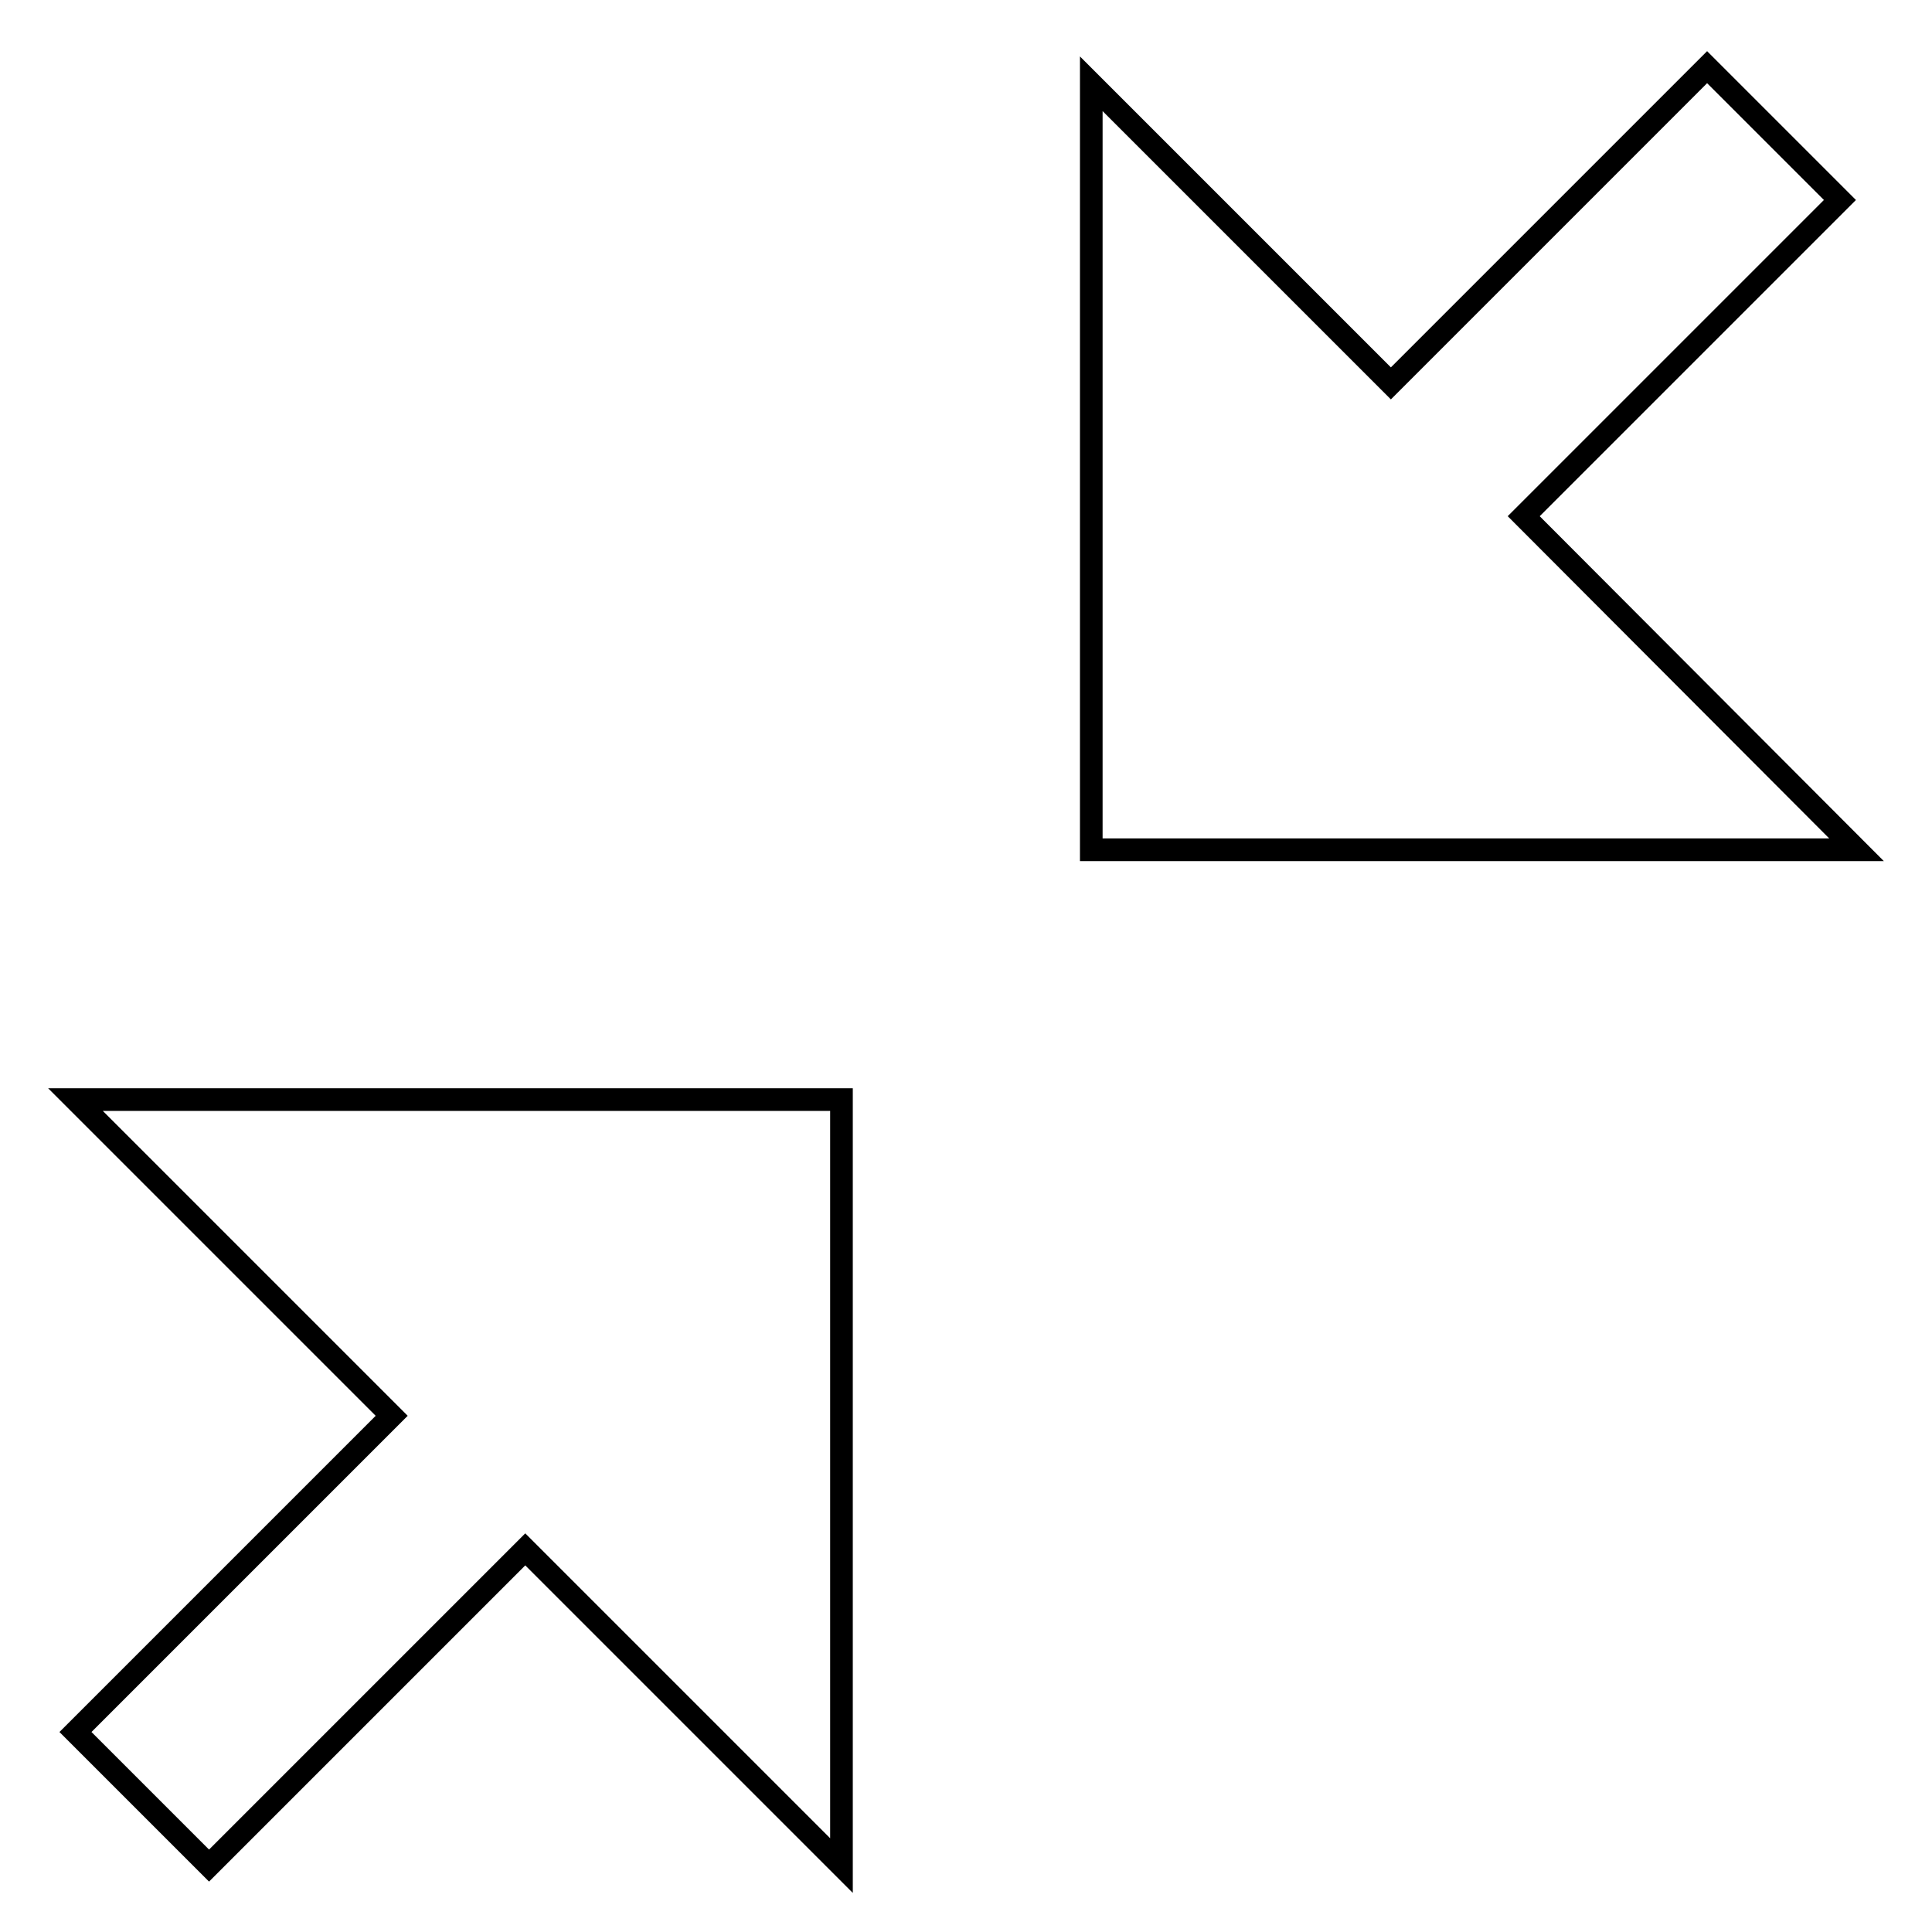
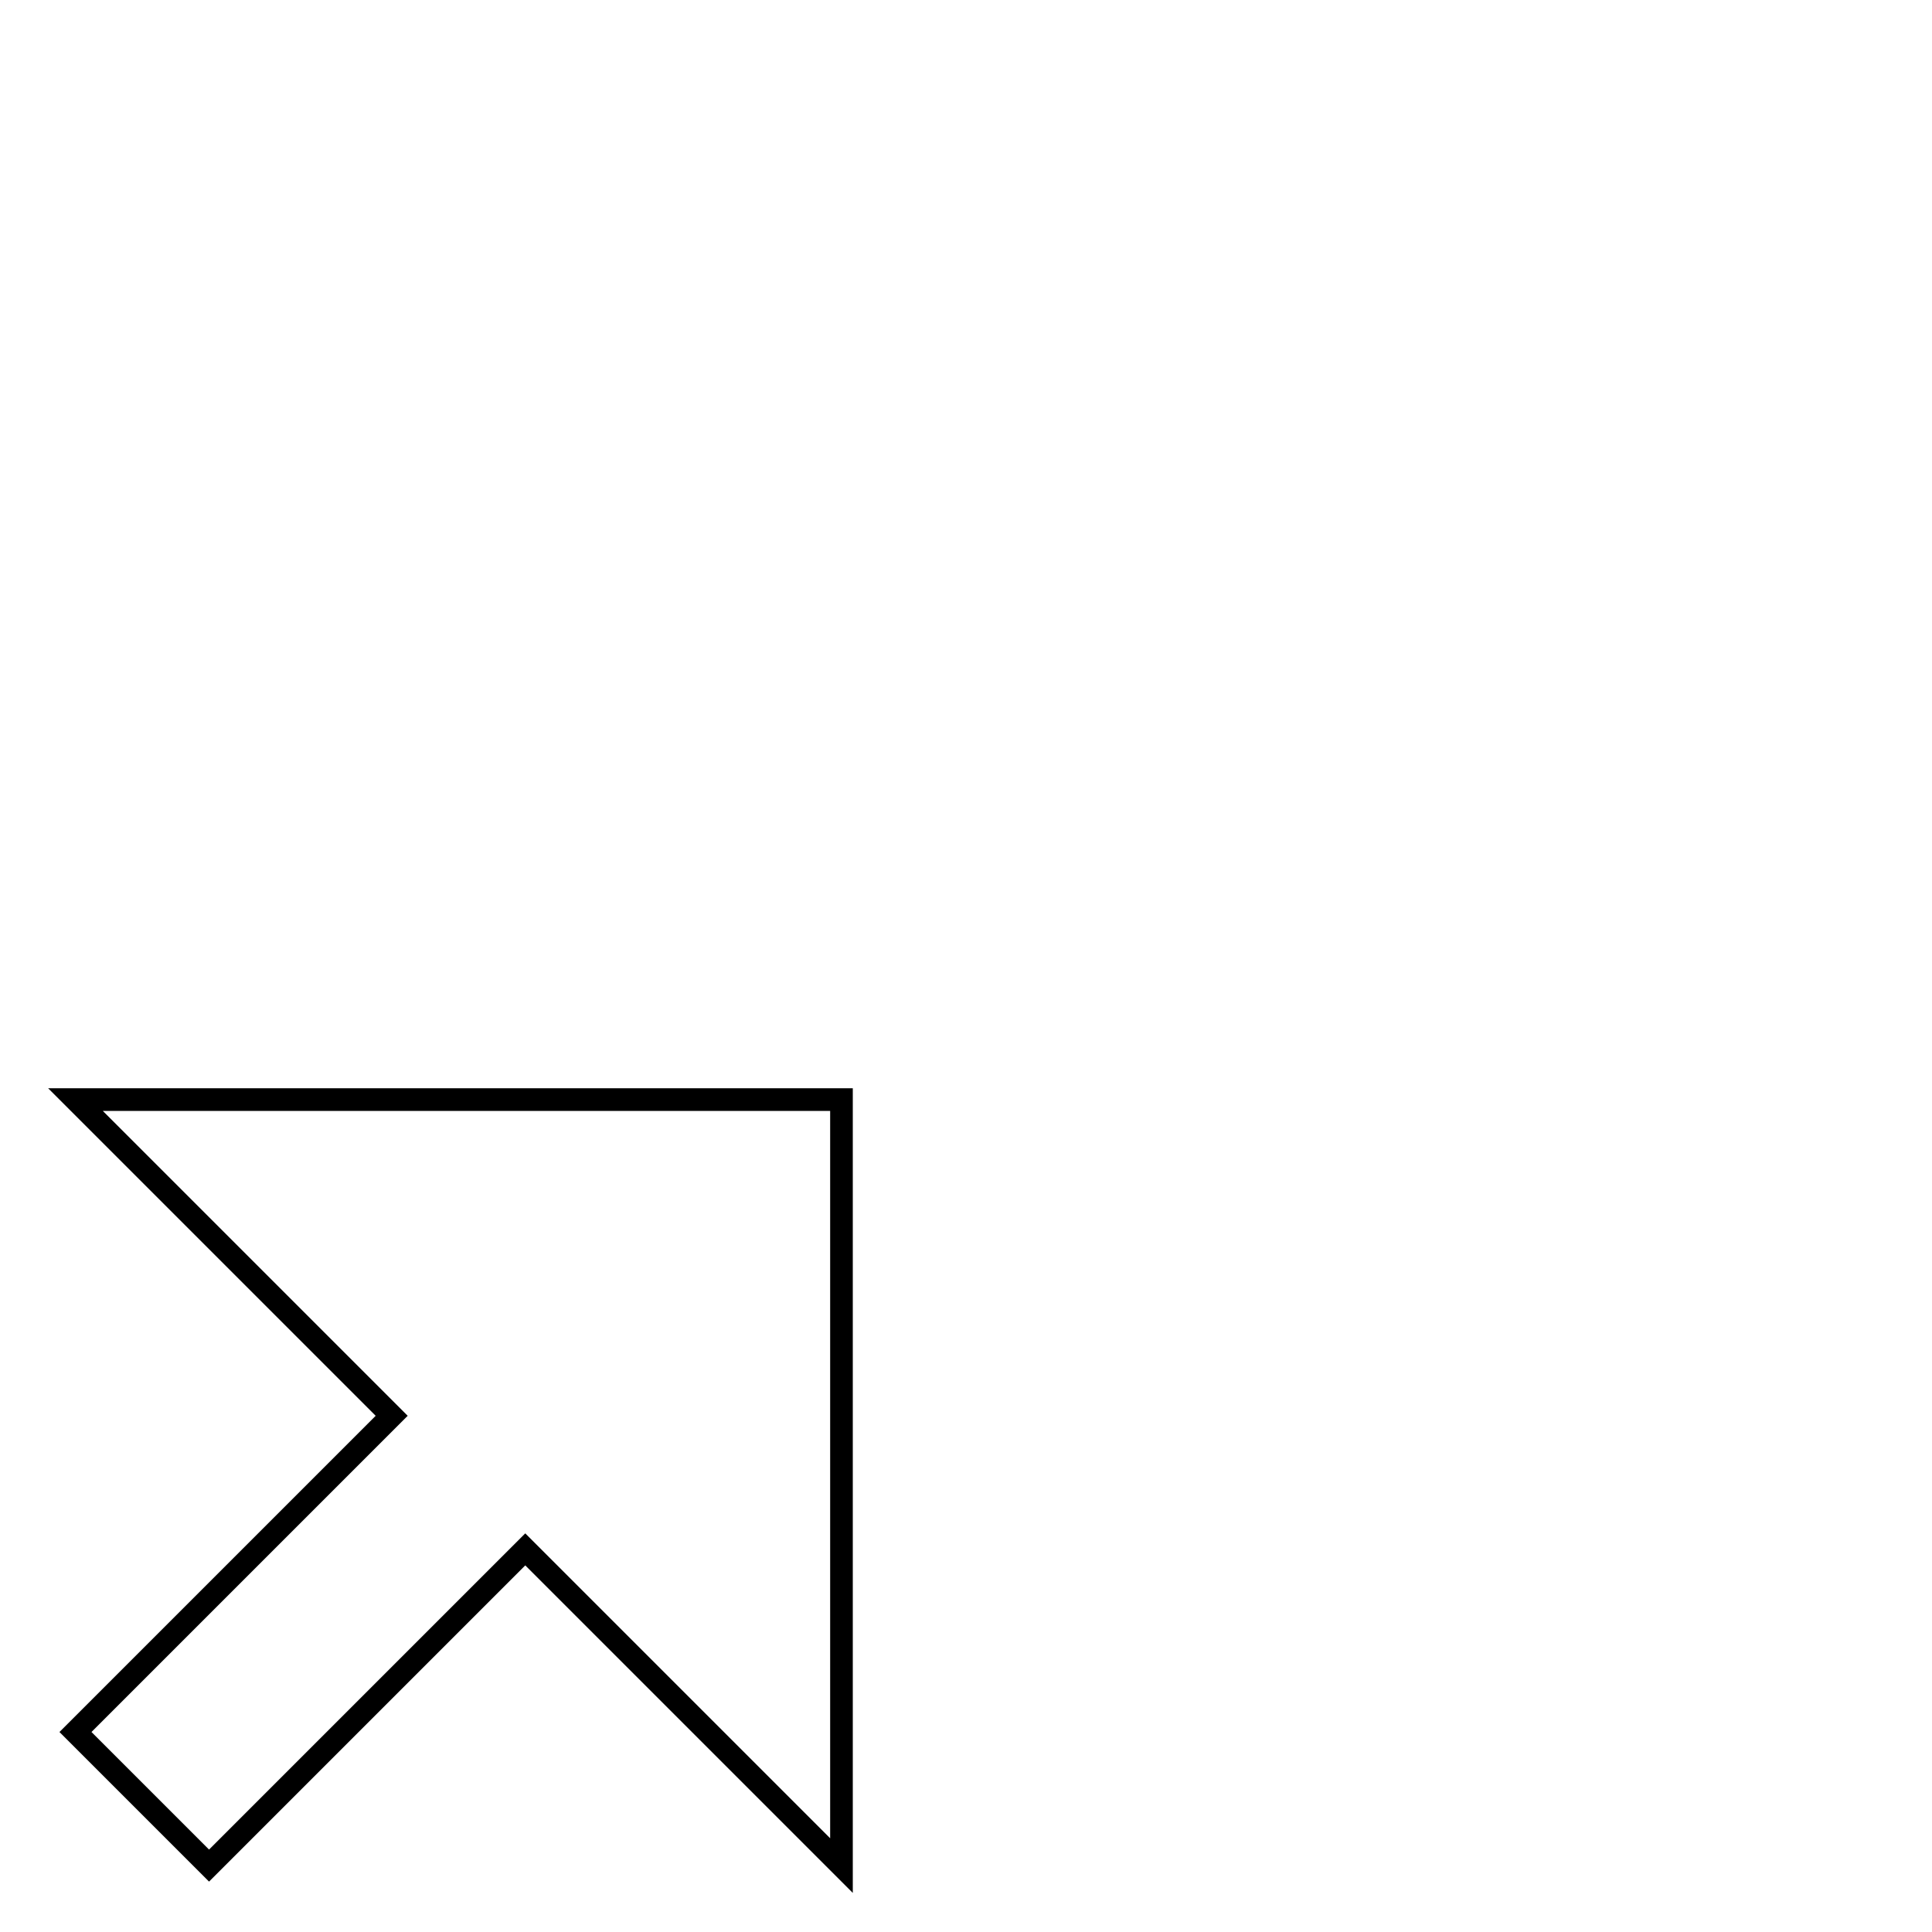
<svg xmlns="http://www.w3.org/2000/svg" version="1.1" x="0px" y="0px" viewBox="0 0 256 256" enable-background="new 0 0 256 256" xml:space="preserve">
  <g>
    <g>
-       <path stroke-width="3" fill-opacity="0" stroke="#000000" d="M201.9,68.4l41.9-41.9L226.2,8.9l-41.9,41.9l-39.7-39.7v101.5H246L201.9,68.4z" />
      <path stroke-width="3" fill-opacity="0" stroke="#000000" d="M51.9,187.6L10,229.5l17.7,17.7l41.9-41.9l41.9,41.9V145.7H10L51.9,187.6z" />
    </g>
  </g>
</svg>